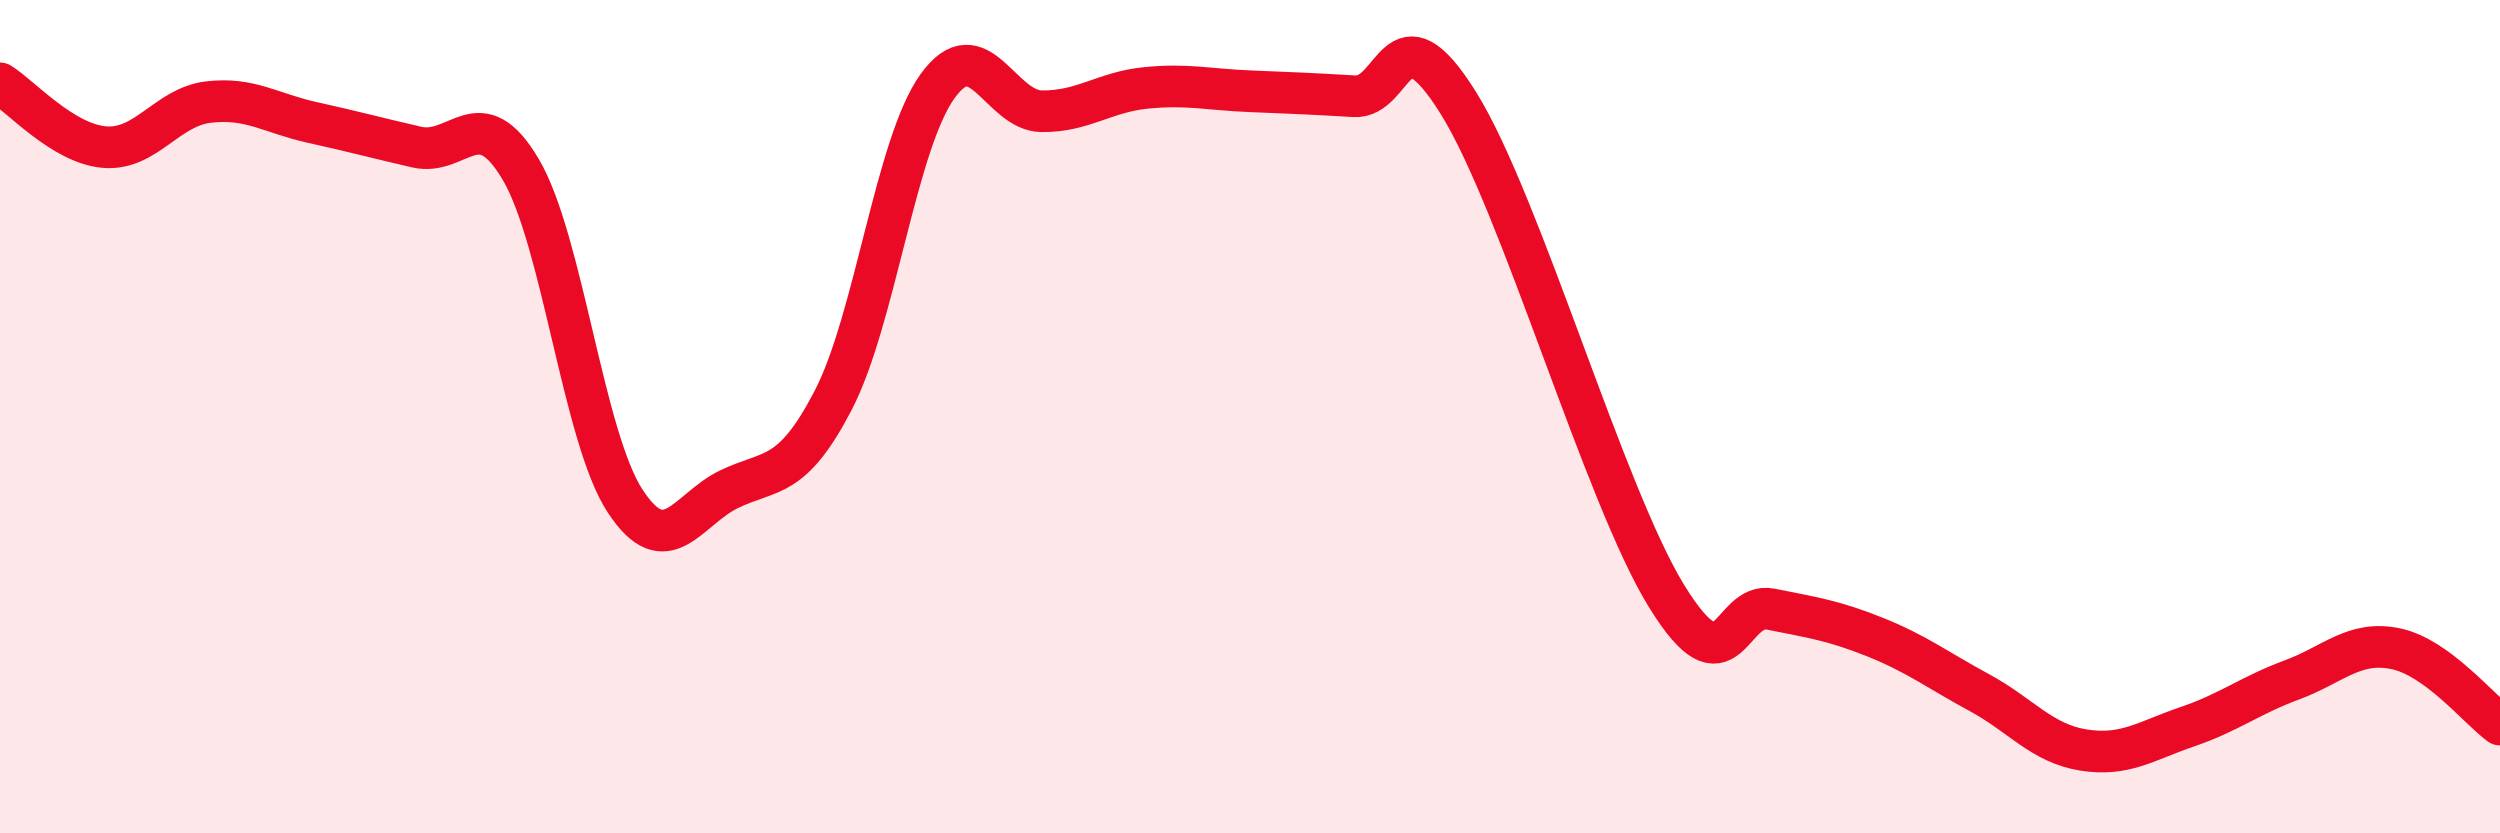
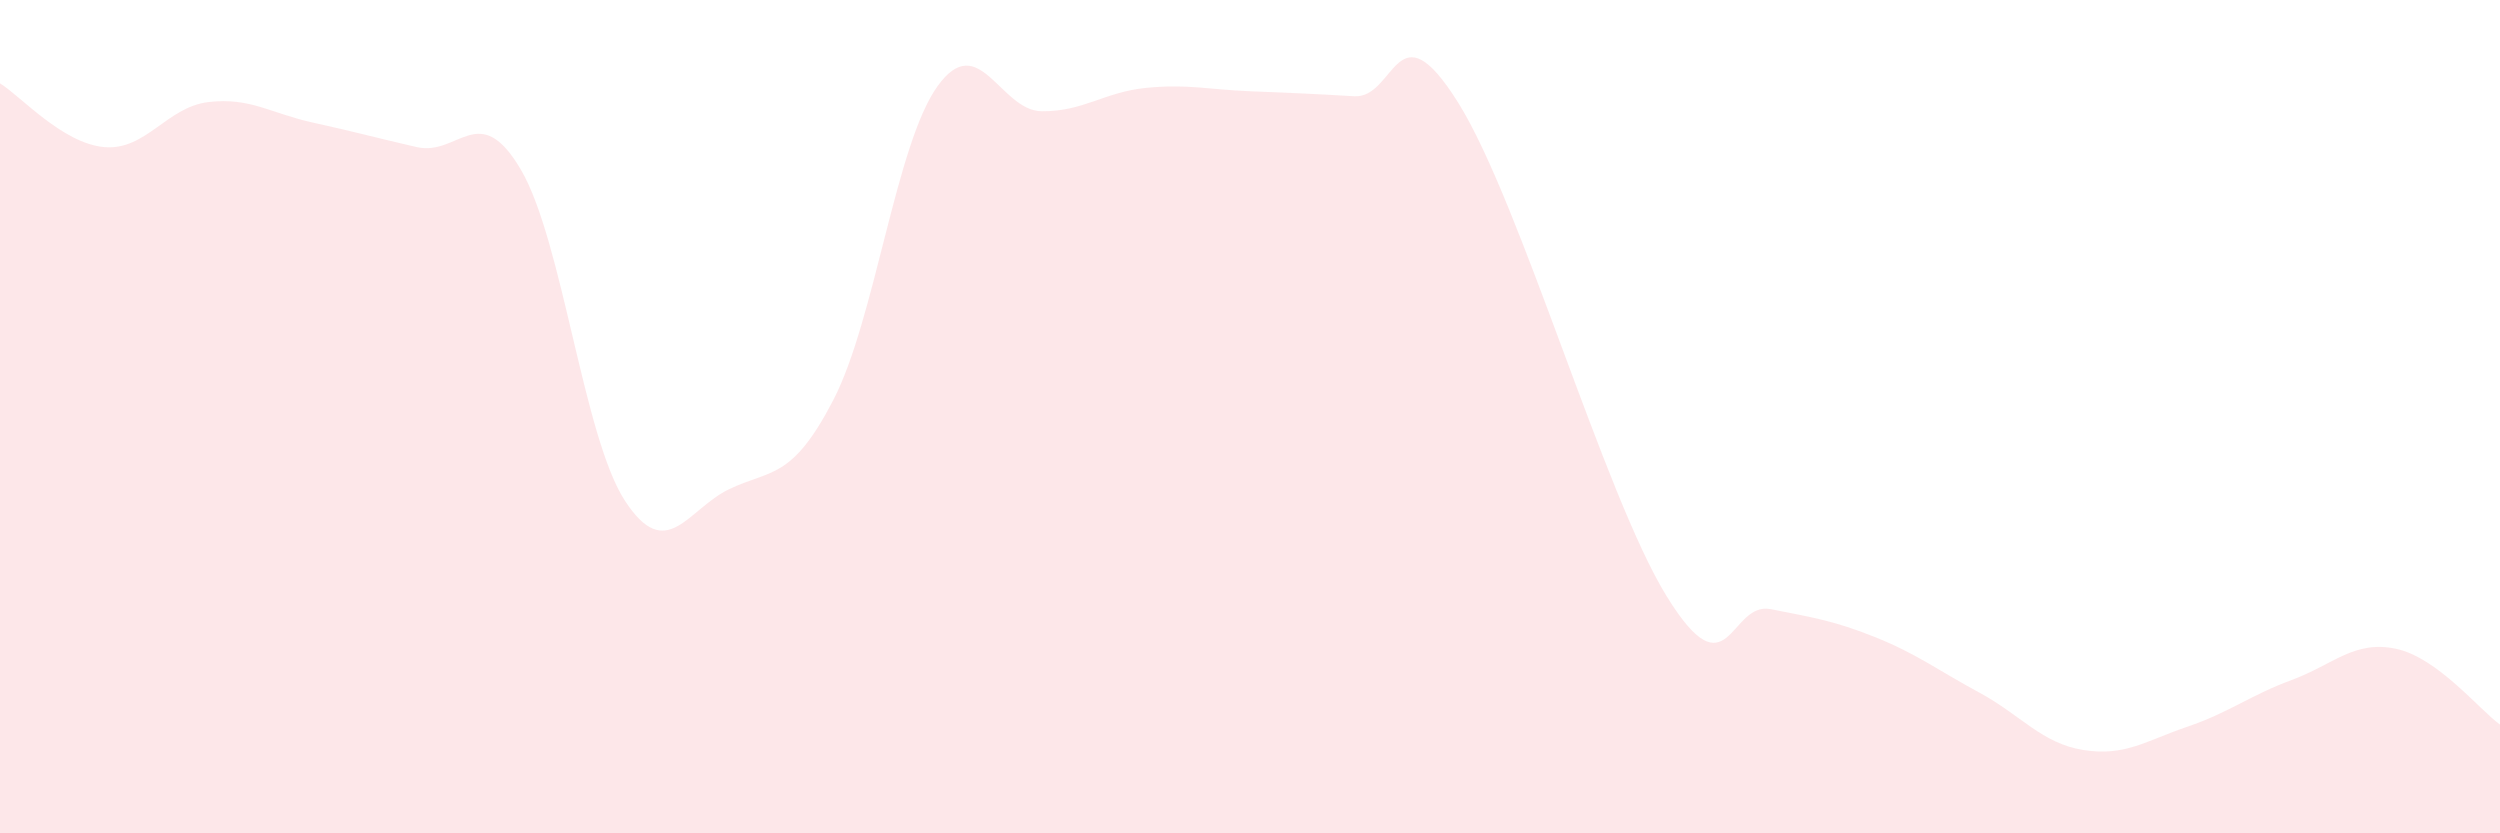
<svg xmlns="http://www.w3.org/2000/svg" width="60" height="20" viewBox="0 0 60 20">
  <path d="M 0,2 C 0.5,2.31 1.5,3.44 2.5,3.53 C 3.5,3.62 4,2.57 5,2.45 C 6,2.33 6.5,2.72 7.5,2.94 C 8.5,3.16 9,3.3 10,3.53 C 11,3.76 11.5,2.37 12.5,4.07 C 13.5,5.77 14,10.49 15,12.02 C 16,13.55 16.5,12.22 17.5,11.74 C 18.5,11.26 19,11.53 20,9.6 C 21,7.67 21.5,3.46 22.5,2.07 C 23.5,0.68 24,2.66 25,2.67 C 26,2.68 26.5,2.21 27.5,2.11 C 28.5,2.01 29,2.15 30,2.19 C 31,2.23 31.5,2.25 32.5,2.31 C 33.5,2.37 33.5,0.07 35,2.47 C 36.5,4.87 38.5,11.88 40,14.31 C 41.5,16.74 41.5,14.42 42.5,14.62 C 43.5,14.82 44,14.89 45,15.29 C 46,15.69 46.5,16.08 47.5,16.62 C 48.5,17.16 49,17.84 50,18 C 51,18.16 51.5,17.78 52.5,17.44 C 53.5,17.1 54,16.69 55,16.32 C 56,15.95 56.5,15.36 57.5,15.57 C 58.5,15.78 59.5,17.03 60,17.39L60 20L0 20Z" fill="#EB0A25" opacity="0.1" stroke-linecap="round" stroke-linejoin="round" />
-   <path d="M 0,2 C 0.5,2.31 1.5,3.44 2.5,3.53 C 3.5,3.62 4,2.57 5,2.45 C 6,2.33 6.5,2.72 7.5,2.94 C 8.5,3.16 9,3.3 10,3.53 C 11,3.76 11.5,2.37 12.5,4.07 C 13.5,5.77 14,10.49 15,12.02 C 16,13.55 16.5,12.22 17.5,11.74 C 18.5,11.26 19,11.53 20,9.6 C 21,7.67 21.5,3.46 22.5,2.07 C 23.5,0.68 24,2.66 25,2.67 C 26,2.68 26.5,2.21 27.5,2.11 C 28.5,2.01 29,2.15 30,2.19 C 31,2.23 31.5,2.25 32.5,2.31 C 33.5,2.37 33.5,0.07 35,2.47 C 36.5,4.87 38.5,11.88 40,14.31 C 41.5,16.74 41.5,14.42 42.5,14.62 C 43.5,14.82 44,14.89 45,15.29 C 46,15.69 46.5,16.08 47.5,16.62 C 48.5,17.16 49,17.84 50,18 C 51,18.16 51.5,17.78 52.5,17.44 C 53.5,17.1 54,16.69 55,16.32 C 56,15.95 56.5,15.36 57.5,15.57 C 58.5,15.78 59.5,17.03 60,17.39" stroke="#EB0A25" stroke-width="1" fill="none" stroke-linecap="round" stroke-linejoin="round" />
</svg>